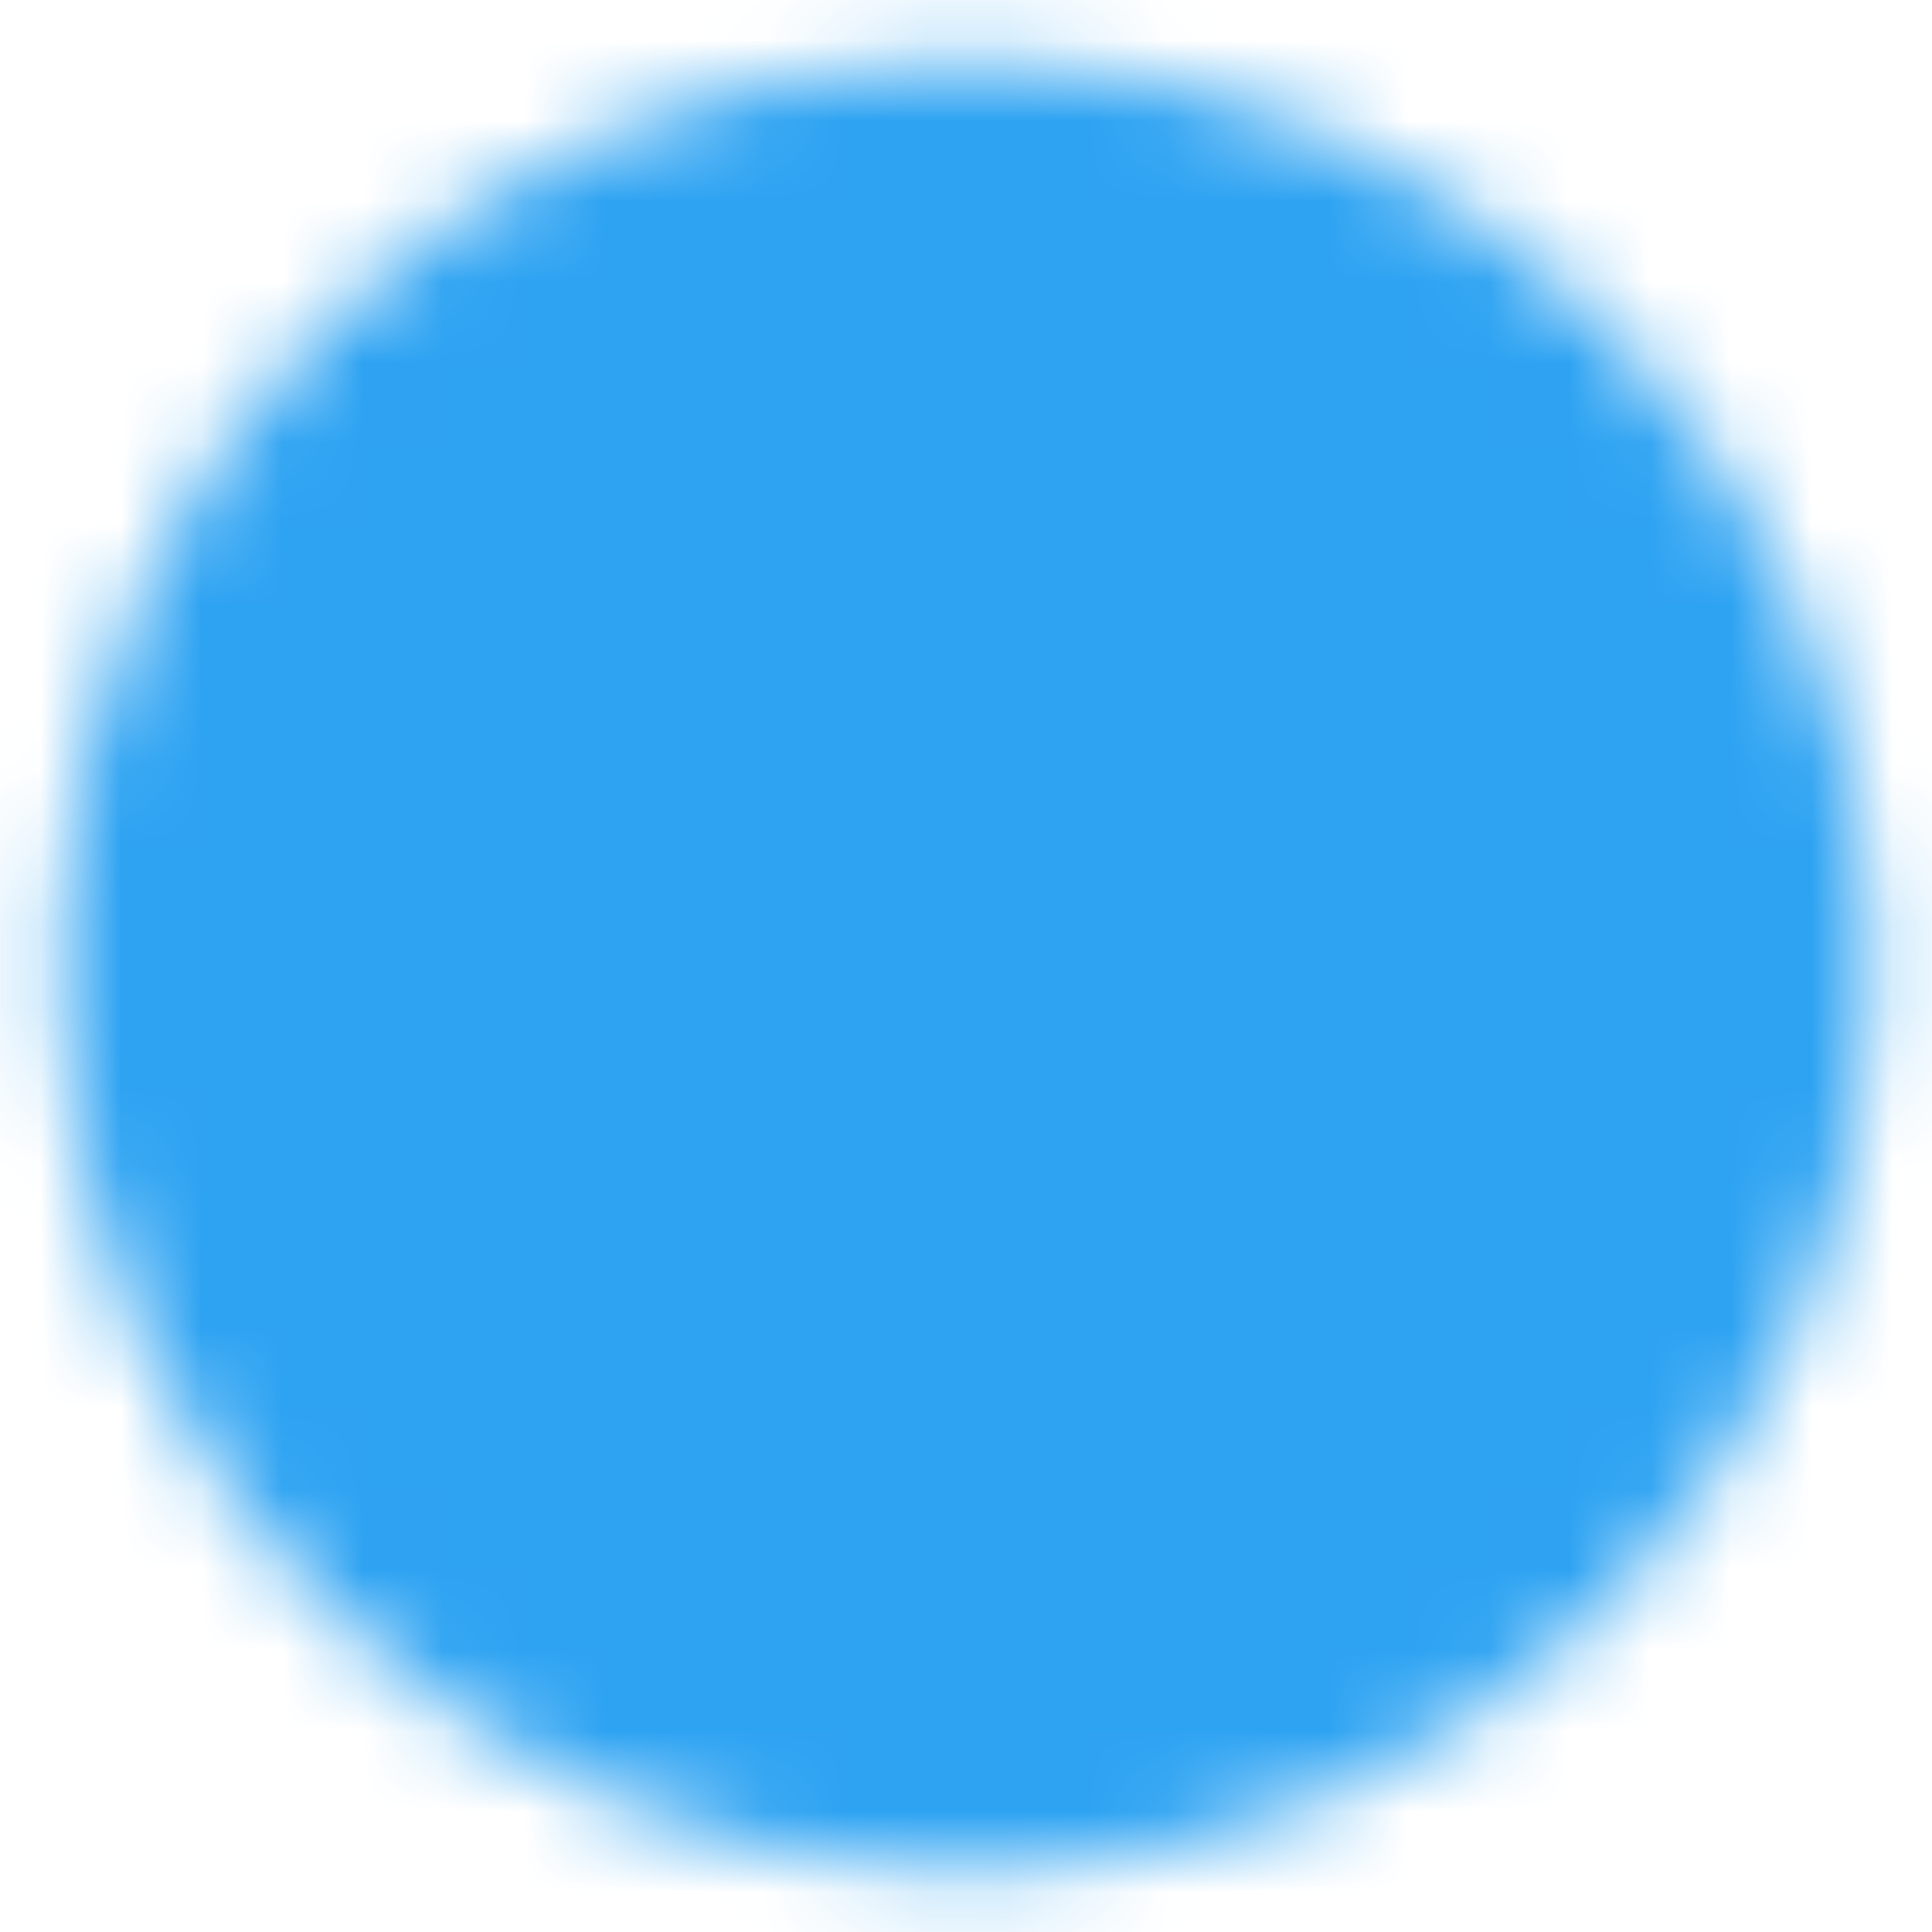
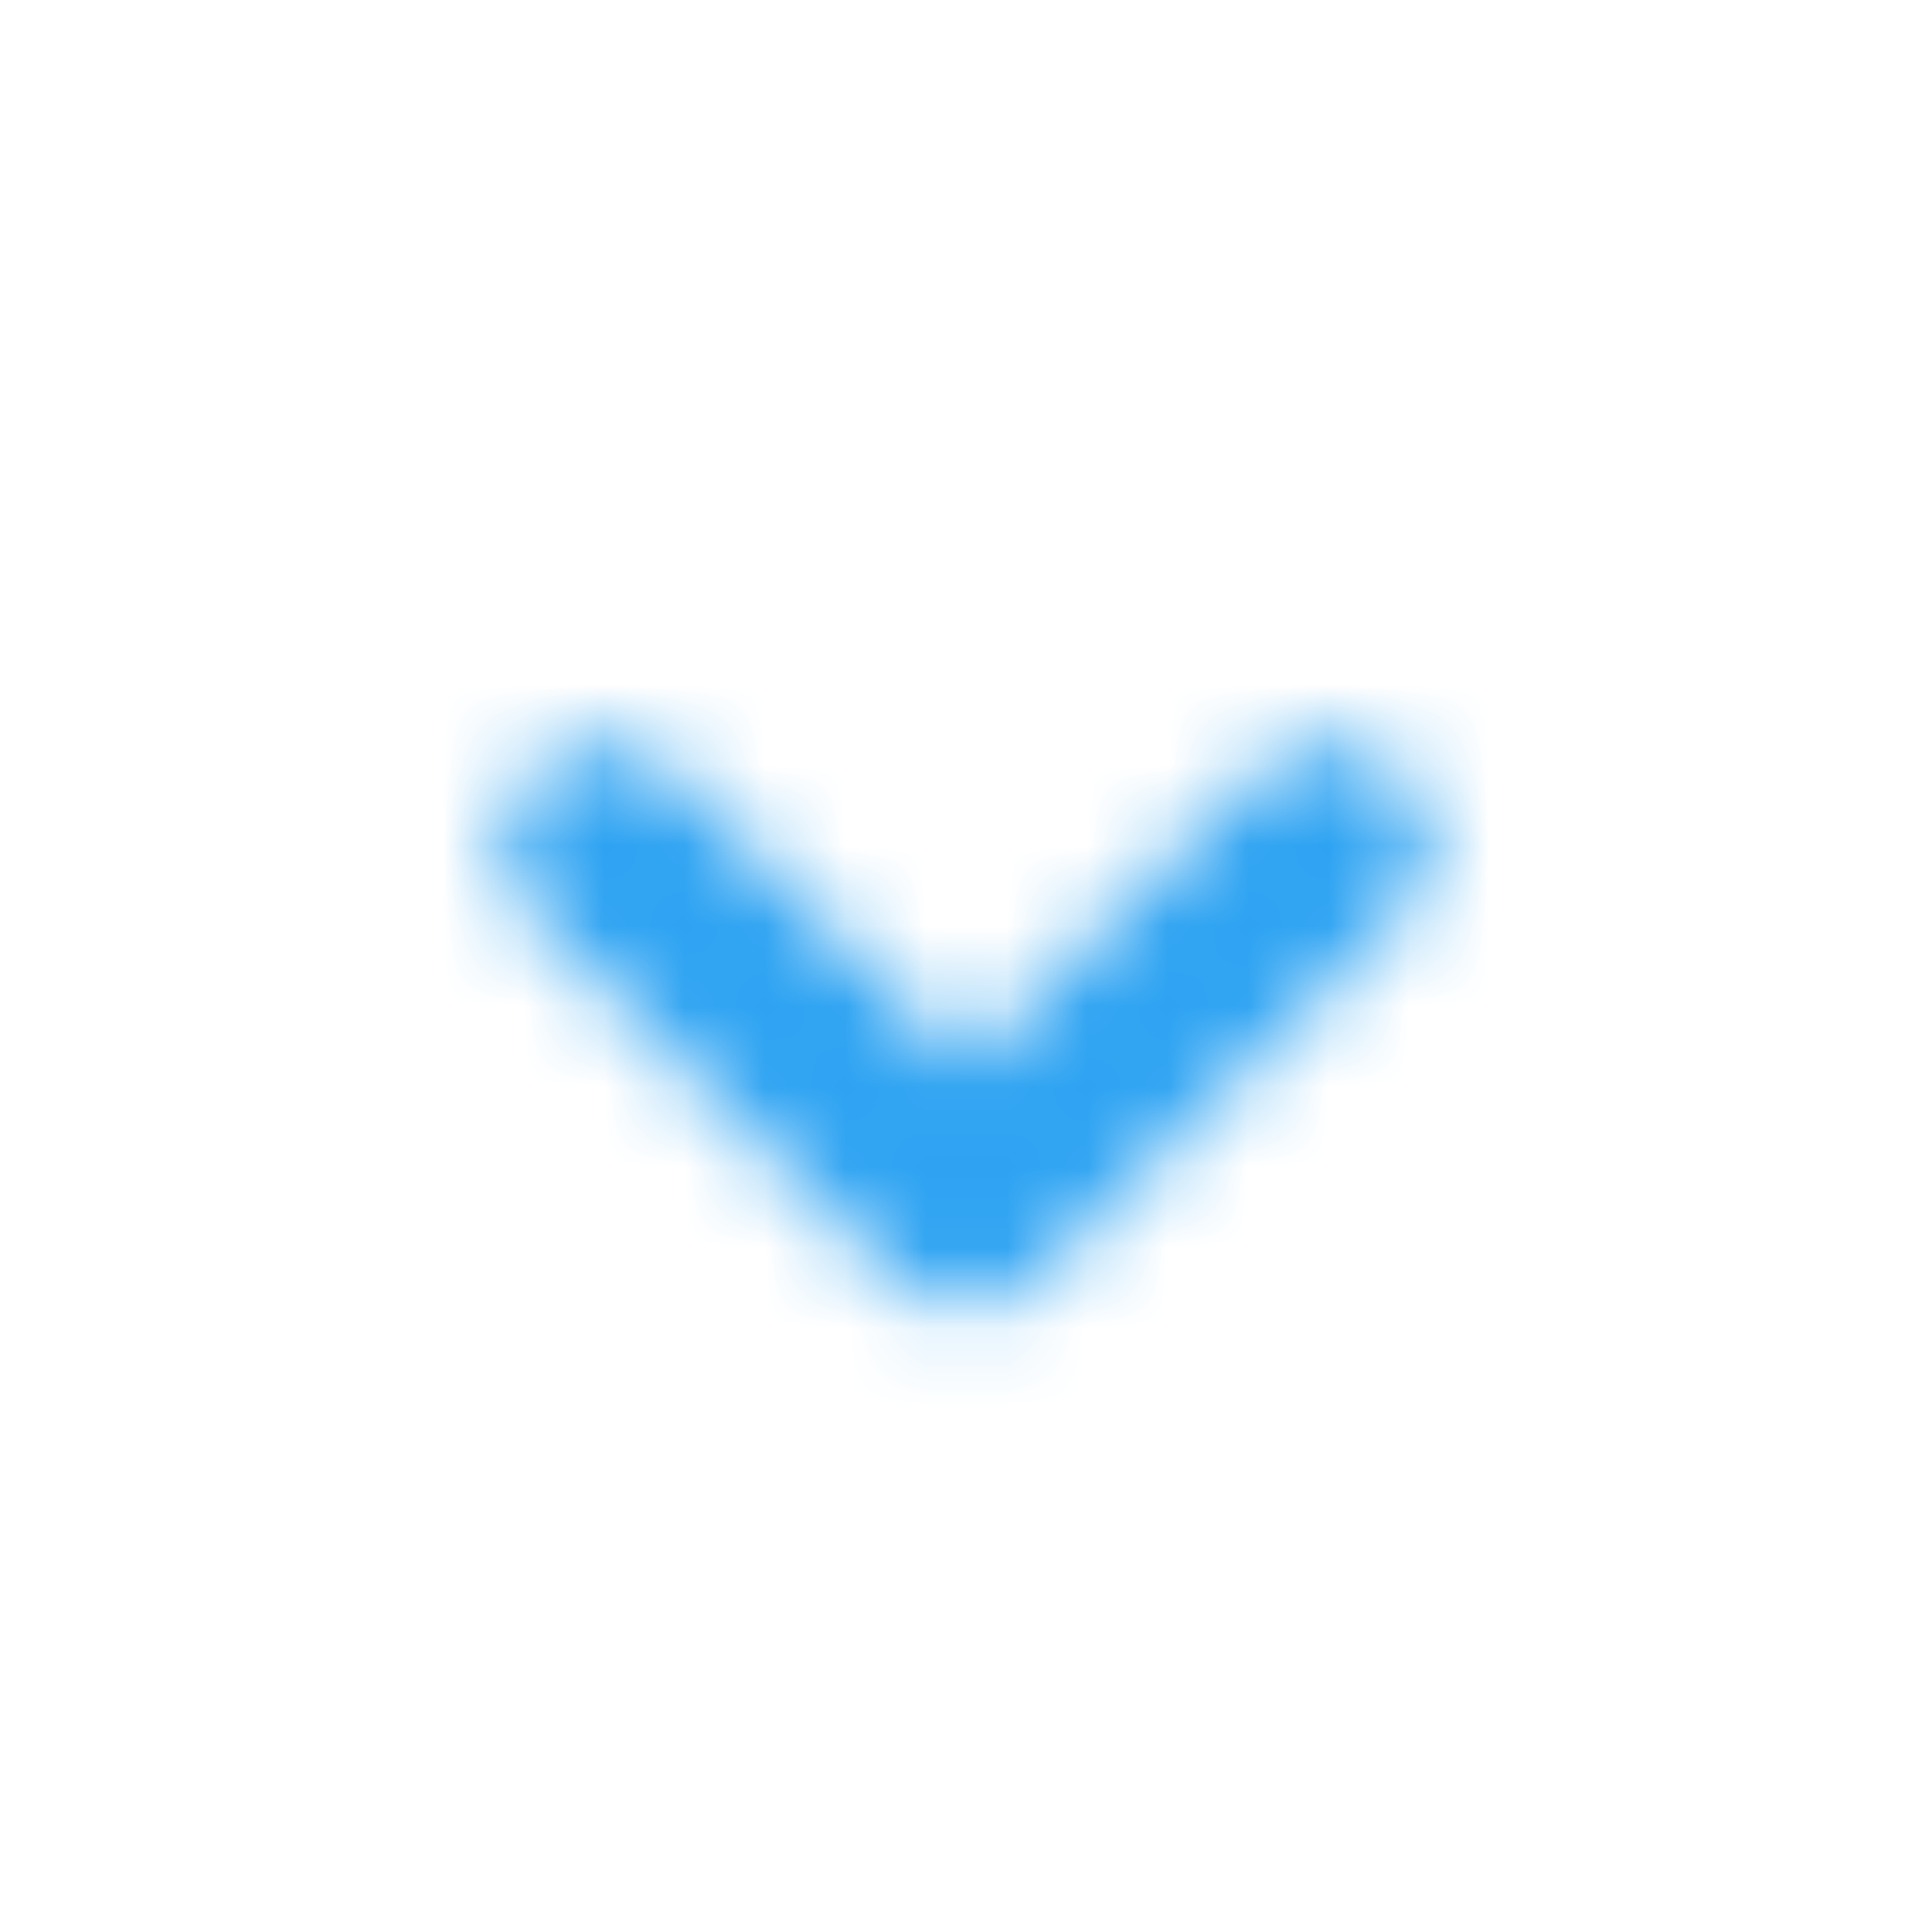
<svg xmlns="http://www.w3.org/2000/svg" width="24" height="24" viewBox="0 0 24 24" fill="none">
  <mask id="mask0_15_243" style="mask-type:luminance" maskUnits="userSpaceOnUse" x="0" y="0" width="24" height="24">
-     <path d="M12 22C17.523 22 22 17.523 22 12C22 6.477 17.523 2 12 2C6.477 2 2 6.477 2 12C2 17.523 6.477 22 12 22Z" fill="white" stroke="white" stroke-width="2.5" stroke-linejoin="round" />
    <path d="M16.5 10.5L12 15L7.5 10.5" stroke="black" stroke-width="2.5" stroke-linecap="round" stroke-linejoin="round" />
  </mask>
  <g mask="url(#mask0_15_243)">
    <path d="M0 0H24V24H0V0Z" fill="#2EA3F2" />
  </g>
</svg>